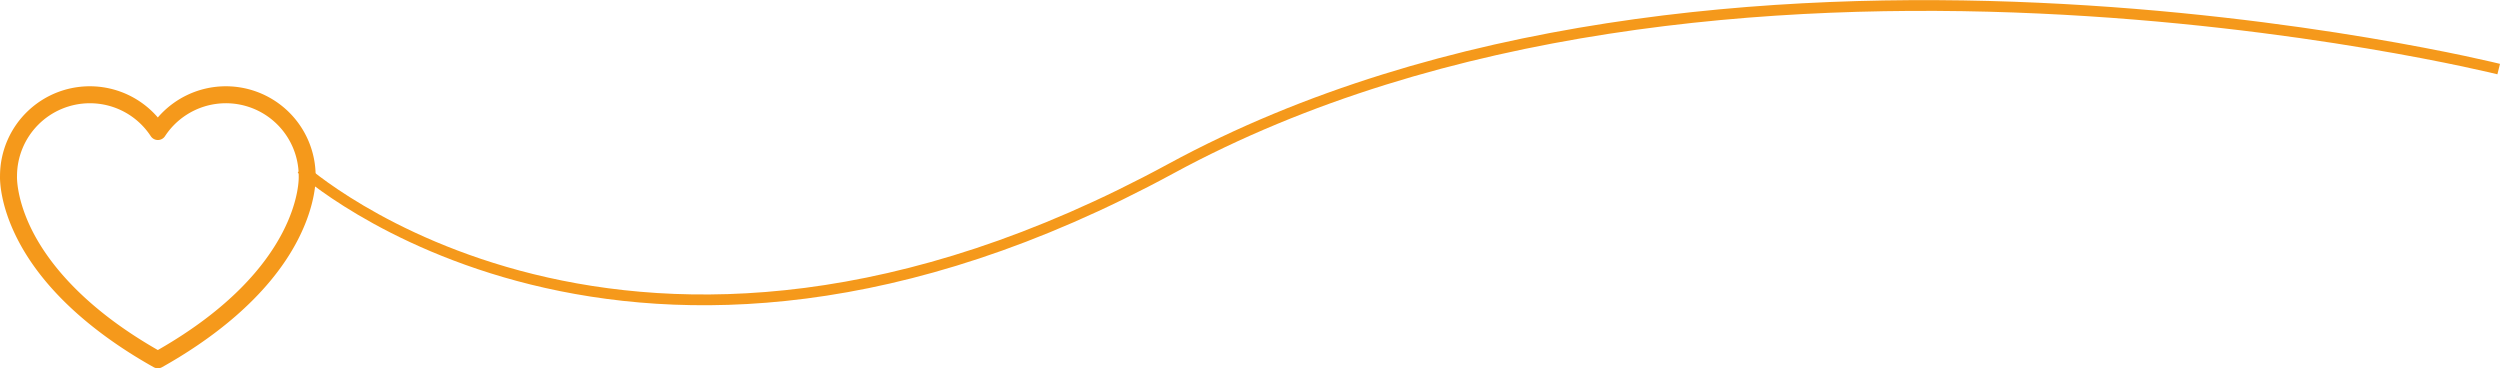
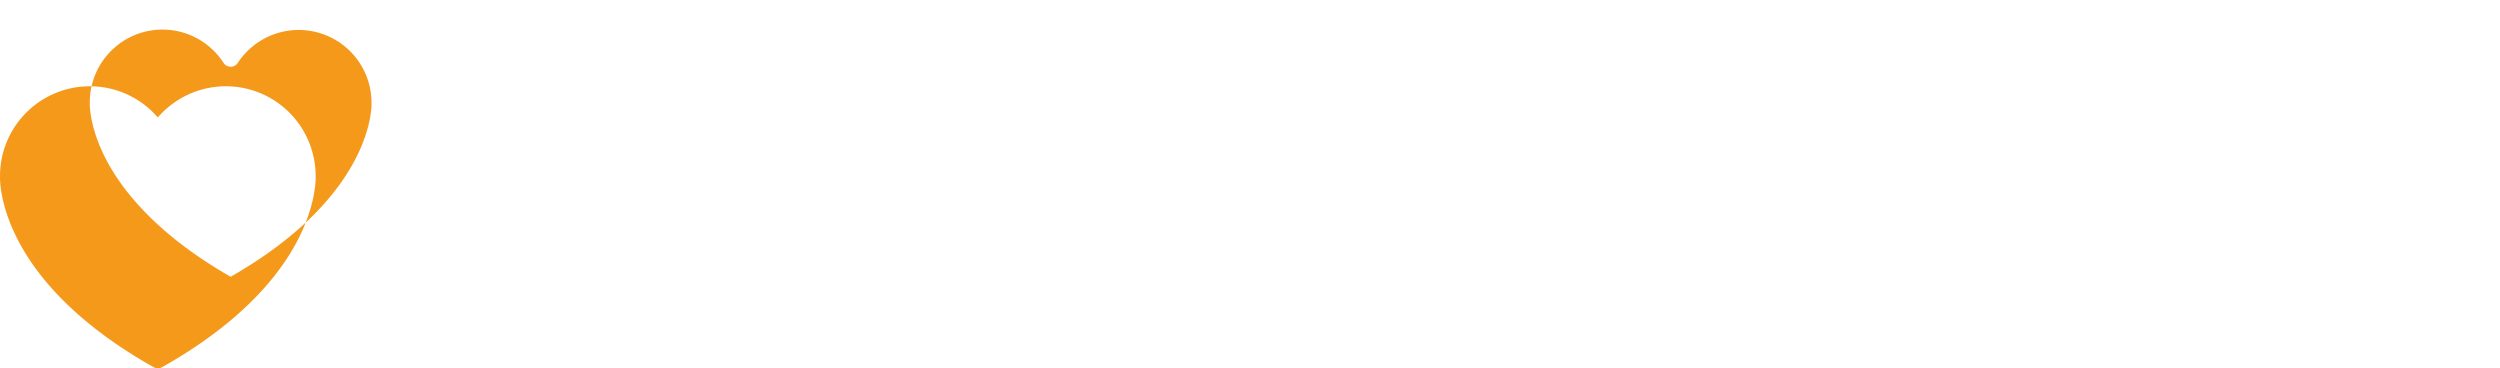
<svg xmlns="http://www.w3.org/2000/svg" width="697.272" height="102.72" viewBox="0 0 697.272 102.72">
  <g id="Group_1300" data-name="Group 1300" transform="translate(-7644.478 -2113.937)">
    <g id="Group_1299" data-name="Group 1299" transform="translate(7619.949 2110.754)">
-       <path id="Path_862" data-name="Path 862" d="M68.551,105.9a2.377,2.377,0,0,1-1.153-.3C54.8,98.55,37.98,86.636,29.424,69.921c-5.011-9.777-4.922-16.81-4.89-17.686a25.041,25.041,0,0,1,44.015-16.29,25.042,25.042,0,0,1,44.016,16.29c.036.876.124,7.909-4.884,17.686C99.126,86.638,82.307,98.55,69.706,105.605A2.36,2.36,0,0,1,68.551,105.9ZM49.575,31.98a20.329,20.329,0,0,0-20.3,20.3,1.247,1.247,0,0,1-.005.138c0,.047-.245,6.5,4.549,15.687,4.38,8.4,13.951,20.823,34.735,32.706,40.254-23.006,39.3-48.142,39.288-48.394,0-.047,0-.093,0-.138a20.306,20.306,0,0,0-37.3-11.11,2.369,2.369,0,0,1-3.958,0A20.272,20.272,0,0,0,49.575,31.98Z" transform="translate(0 0)" fill="#f5991b" />
+       <path id="Path_862" data-name="Path 862" d="M68.551,105.9a2.377,2.377,0,0,1-1.153-.3C54.8,98.55,37.98,86.636,29.424,69.921c-5.011-9.777-4.922-16.81-4.89-17.686a25.041,25.041,0,0,1,44.015-16.29,25.042,25.042,0,0,1,44.016,16.29c.036.876.124,7.909-4.884,17.686C99.126,86.638,82.307,98.55,69.706,105.605A2.36,2.36,0,0,1,68.551,105.9ZM49.575,31.98c0,.047-.245,6.5,4.549,15.687,4.38,8.4,13.951,20.823,34.735,32.706,40.254-23.006,39.3-48.142,39.288-48.394,0-.047,0-.093,0-.138a20.306,20.306,0,0,0-37.3-11.11,2.369,2.369,0,0,1-3.958,0A20.272,20.272,0,0,0,49.575,31.98Z" transform="translate(0 0)" fill="#f5991b" />
    </g>
-     <path id="Path_869" data-name="Path 869" d="M7732.522,2159.973s90.861,82.352,242.533,0,370.332-27.77,370.332-27.77" transform="translate(-4 1)" fill="none" stroke="#f5991b" stroke-width="3" />
  </g>
</svg>